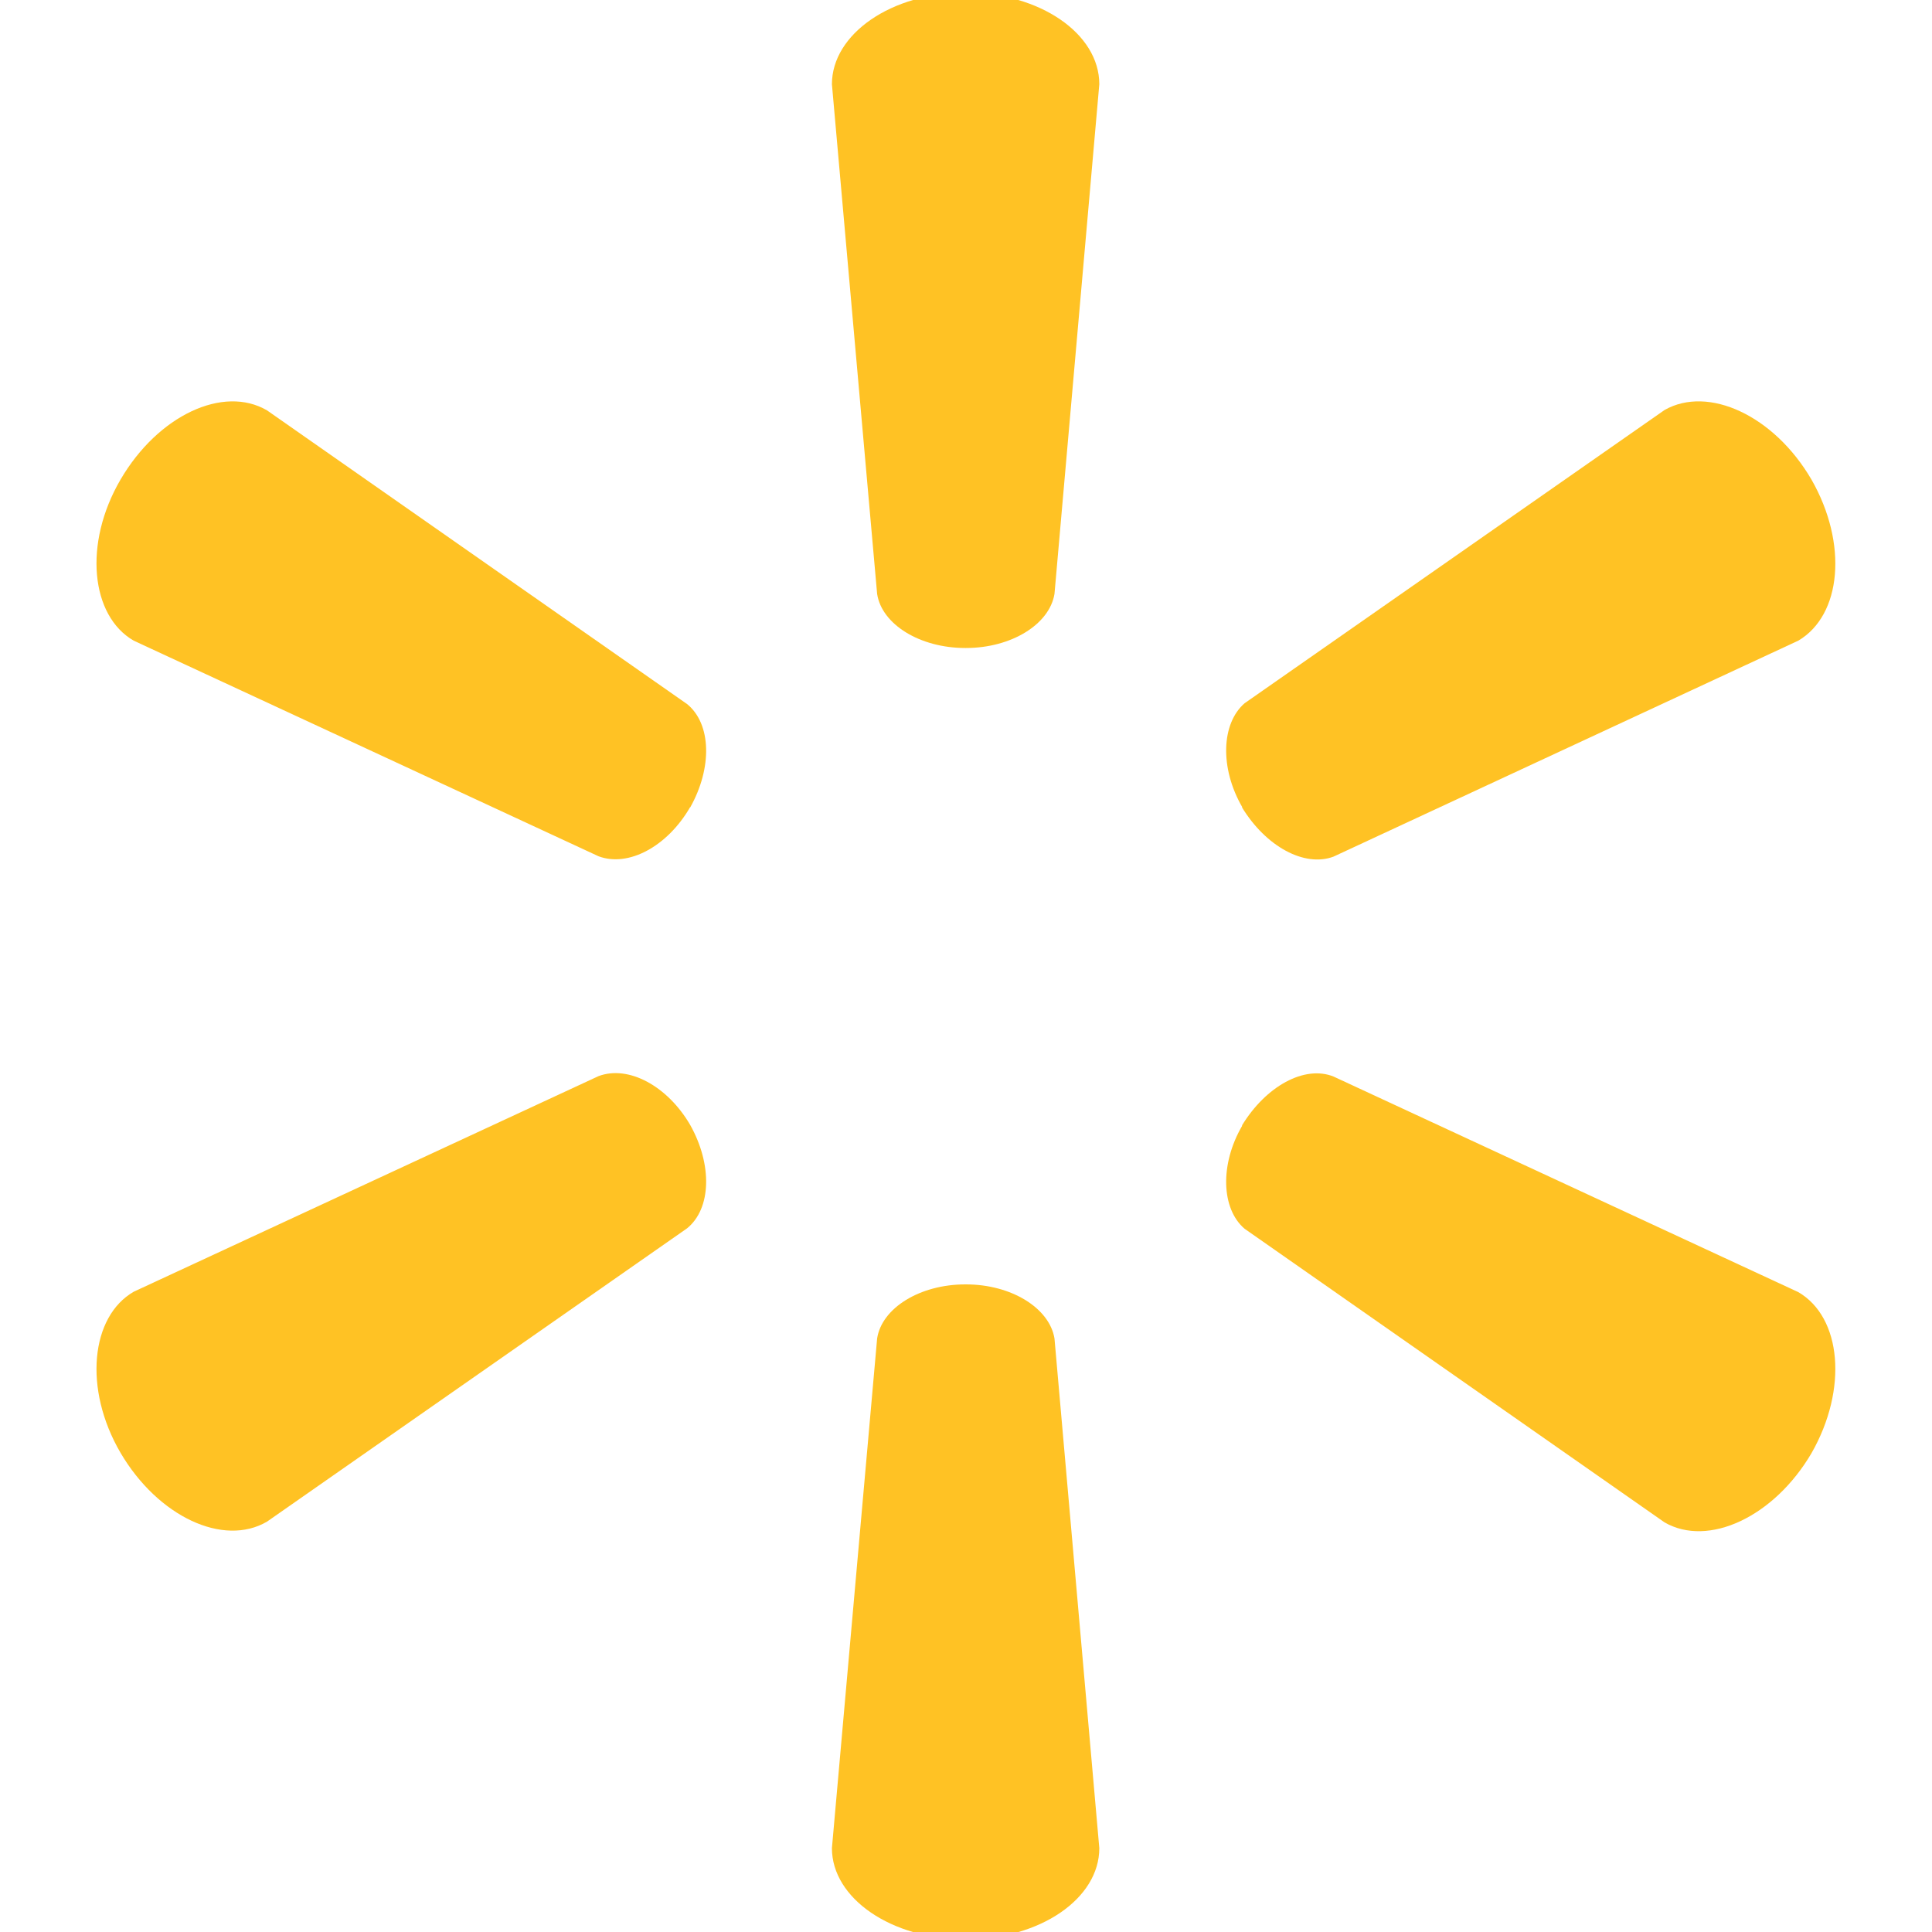
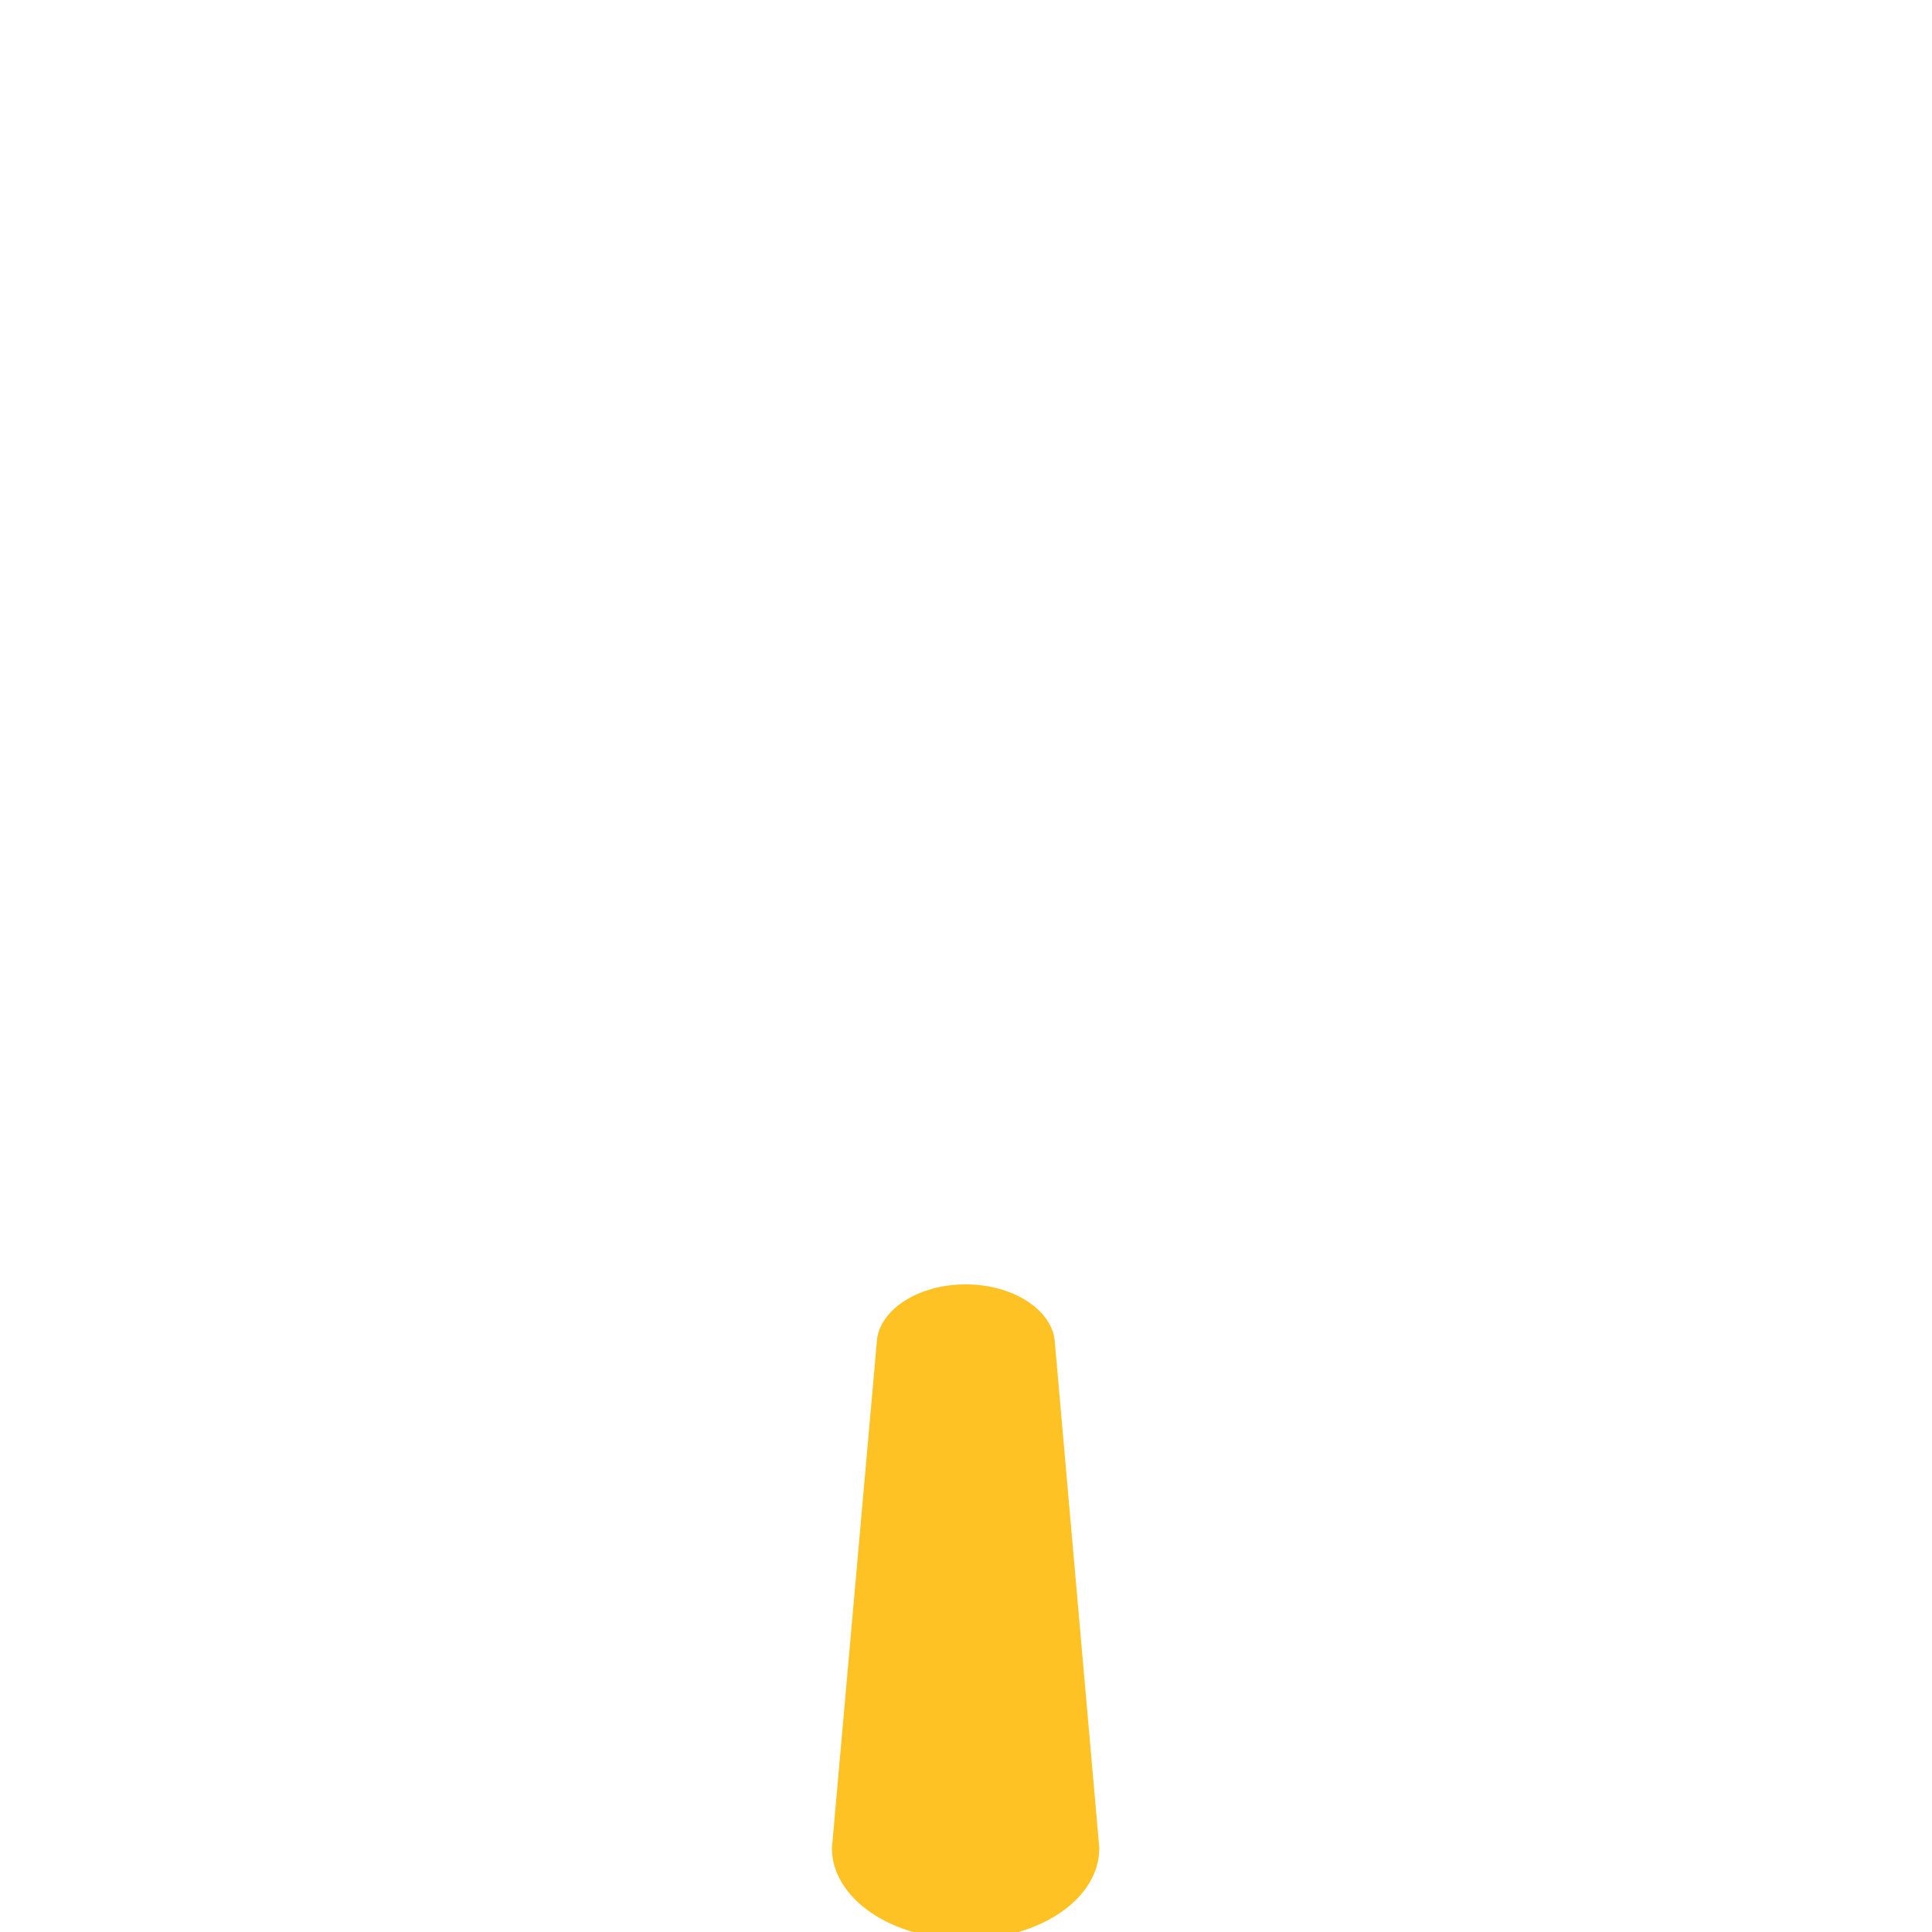
<svg xmlns="http://www.w3.org/2000/svg" id="Layer_1" data-name="Layer 1" viewBox="0 0 50 50">
  <defs>
    <style>
      .cls-1 {
        fill: #ffc224;
      }
    </style>
  </defs>
-   <path class="cls-1" d="M25,16.77c1.17,0,2.16-.61,2.29-1.4l1.16-13.19c0-1.31-1.54-2.37-3.46-2.37s-3.46,1.07-3.46,2.37l1.17,13.19c.12.79,1.11,1.4,2.28,1.4" />
-   <path class="cls-1" d="M17.86,20.9c.58-1.03.55-2.17-.08-2.68l-10.87-7.6c-1.13-.66-2.82.13-3.79,1.79-.97,1.66-.77,3.53.34,4.17l12.03,5.58c.77.29,1.78-.25,2.37-1.27" />
-   <path class="cls-1" d="M32.14,20.89c.62,1.02,1.62,1.56,2.37,1.28l12.03-5.59c1.12-.66,1.29-2.51.34-4.17-.97-1.66-2.67-2.44-3.8-1.8l-10.87,7.59c-.6.52-.65,1.67-.06,2.69" />
  <path class="cls-1" d="M25,33.24c1.17,0,2.16.61,2.29,1.4l1.16,13.19c0,1.31-1.54,2.36-3.46,2.36s-3.46-1.06-3.46-2.36l1.17-13.19c.12-.79,1.11-1.4,2.28-1.4" />
-   <path class="cls-1" d="M32.14,29.13c.62-1.02,1.62-1.57,2.37-1.27l12.03,5.58c1.12.65,1.29,2.51.34,4.17-.97,1.65-2.67,2.44-3.8,1.79l-10.87-7.6c-.6-.51-.65-1.66-.06-2.67" />
-   <path class="cls-1" d="M17.86,29.11c.58,1.03.55,2.17-.08,2.68l-10.87,7.59c-1.13.66-2.82-.13-3.79-1.78-.97-1.66-.77-3.53.34-4.17l12.03-5.58c.77-.29,1.78.25,2.37,1.26" />
</svg>